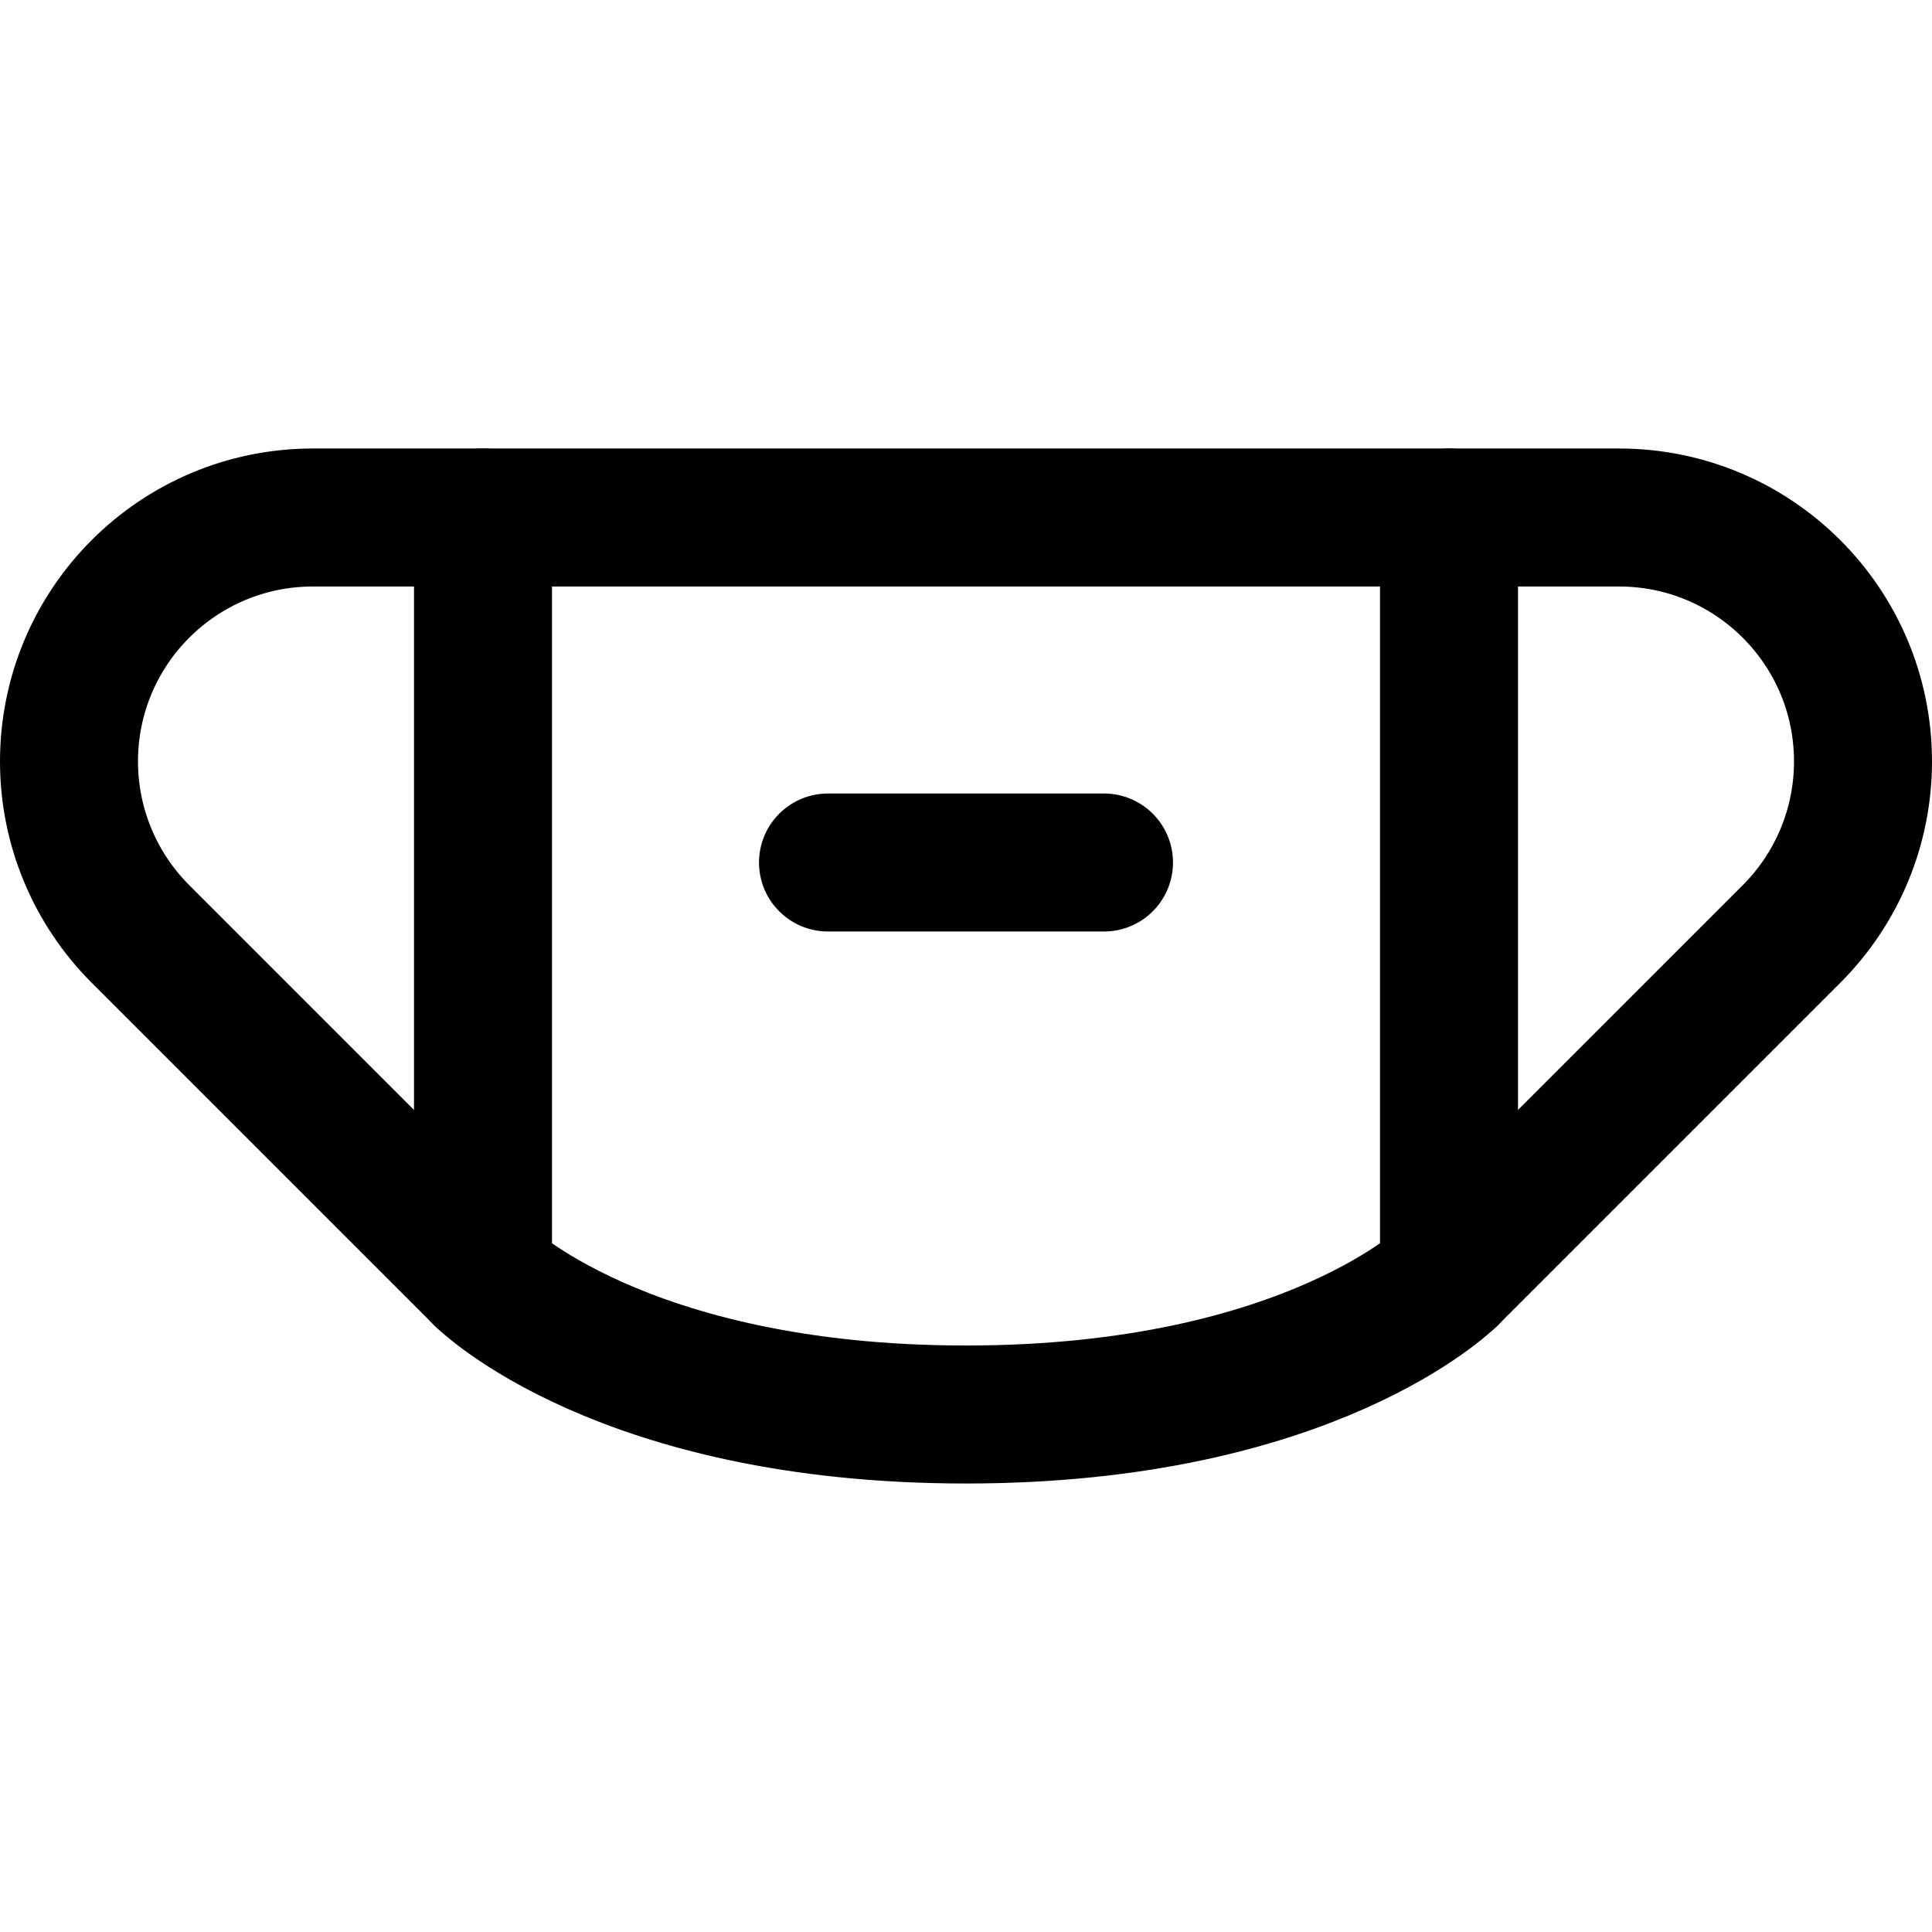
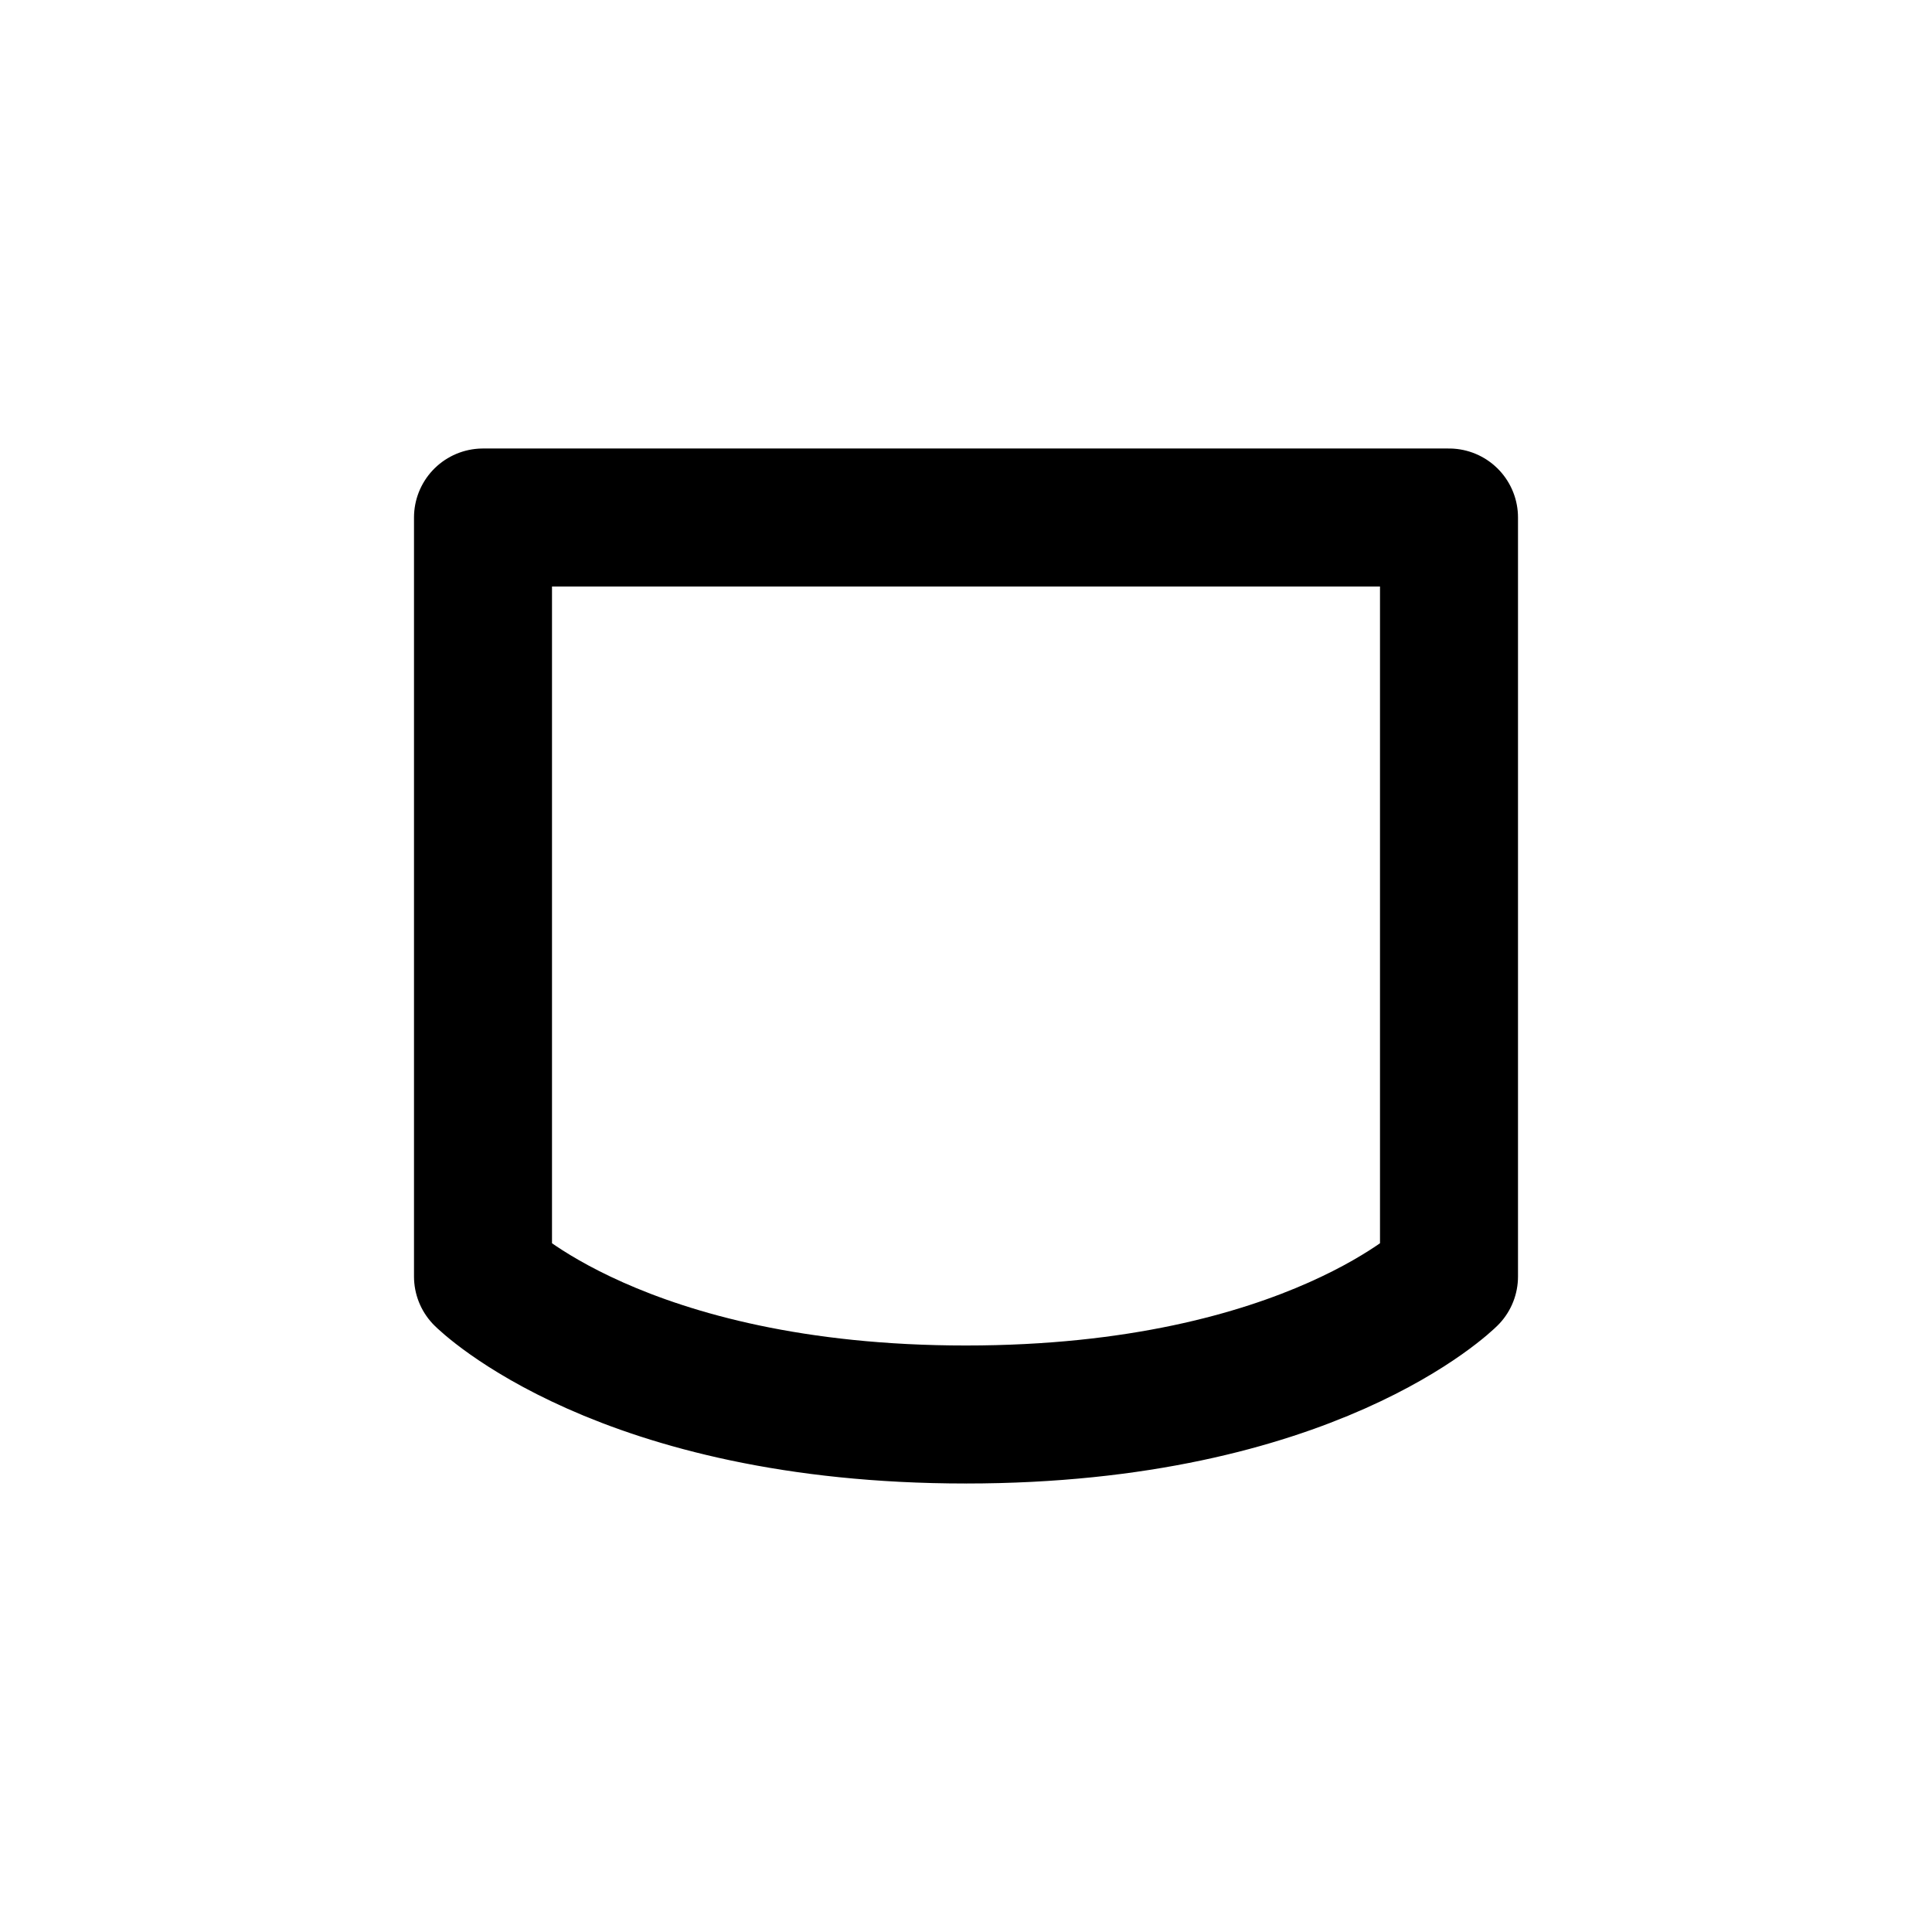
<svg xmlns="http://www.w3.org/2000/svg" fill="none" viewBox="0 0 14 14" id="Flu-Mask--Streamline-Core">
  <desc>Flu Mask Streamline Icon: https://streamlinehq.com</desc>
  <g id="flu-mask--health-medical-hospital-mask-flu-vaccine-protection">
    <path id="Vector" stroke="#000000" stroke-linecap="round" stroke-linejoin="round" d="M7 10.25c2.5 0 3.5 -1 3.5 -1v-5.5H3.5v5.5s1 1 3.5 1Z" stroke-width="1" />
-     <path id="Vector_2" stroke="#000000" stroke-linecap="round" stroke-linejoin="round" d="M6 6.25h2" stroke-width="1" />
-     <path id="Vector 5" stroke="#000000" stroke-linecap="round" stroke-linejoin="round" d="M3.5 3.75H2.268C1.291 3.75 0.5 4.541 0.5 5.518v0c0 0.469 0.186 0.918 0.518 1.25L3.5 9.25" stroke-width="1" />
-     <path id="Vector 6" stroke="#000000" stroke-linecap="round" stroke-linejoin="round" d="M10.5 3.75h1.232c0.976 0 1.768 0.791 1.768 1.768v0c0 0.469 -0.186 0.918 -0.518 1.25L10.5 9.25" stroke-width="1" />
  </g>
</svg>